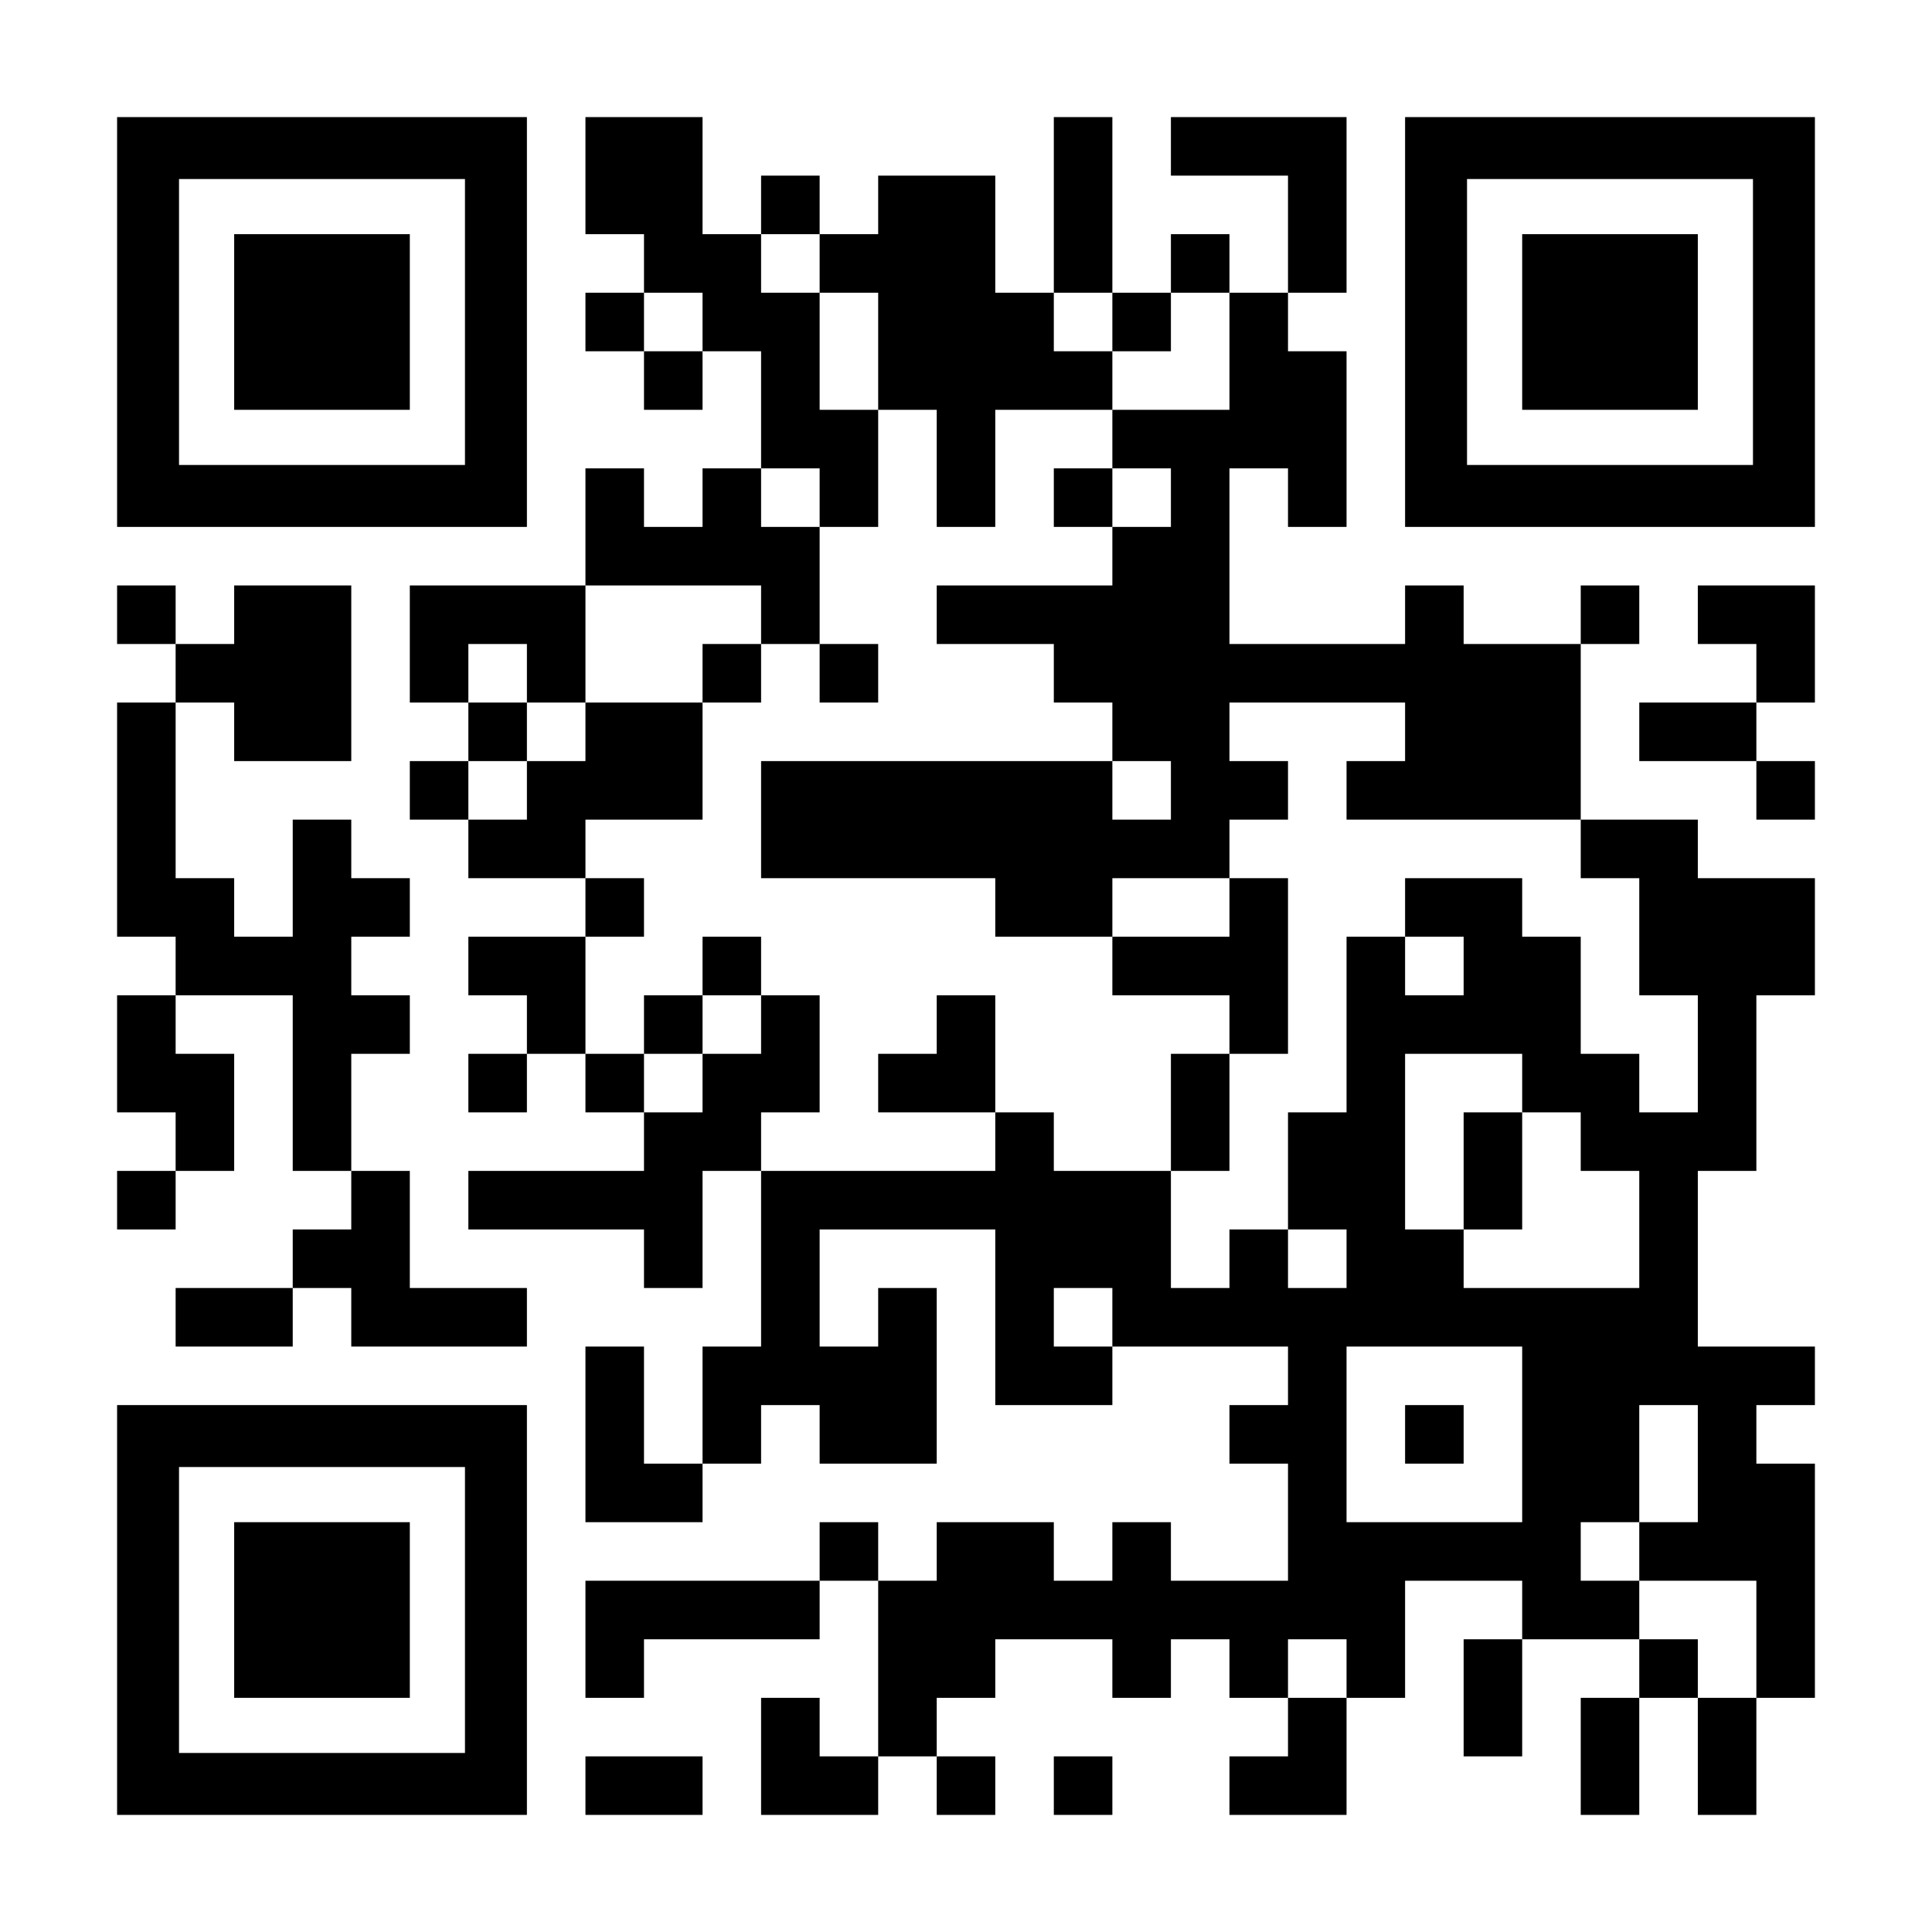
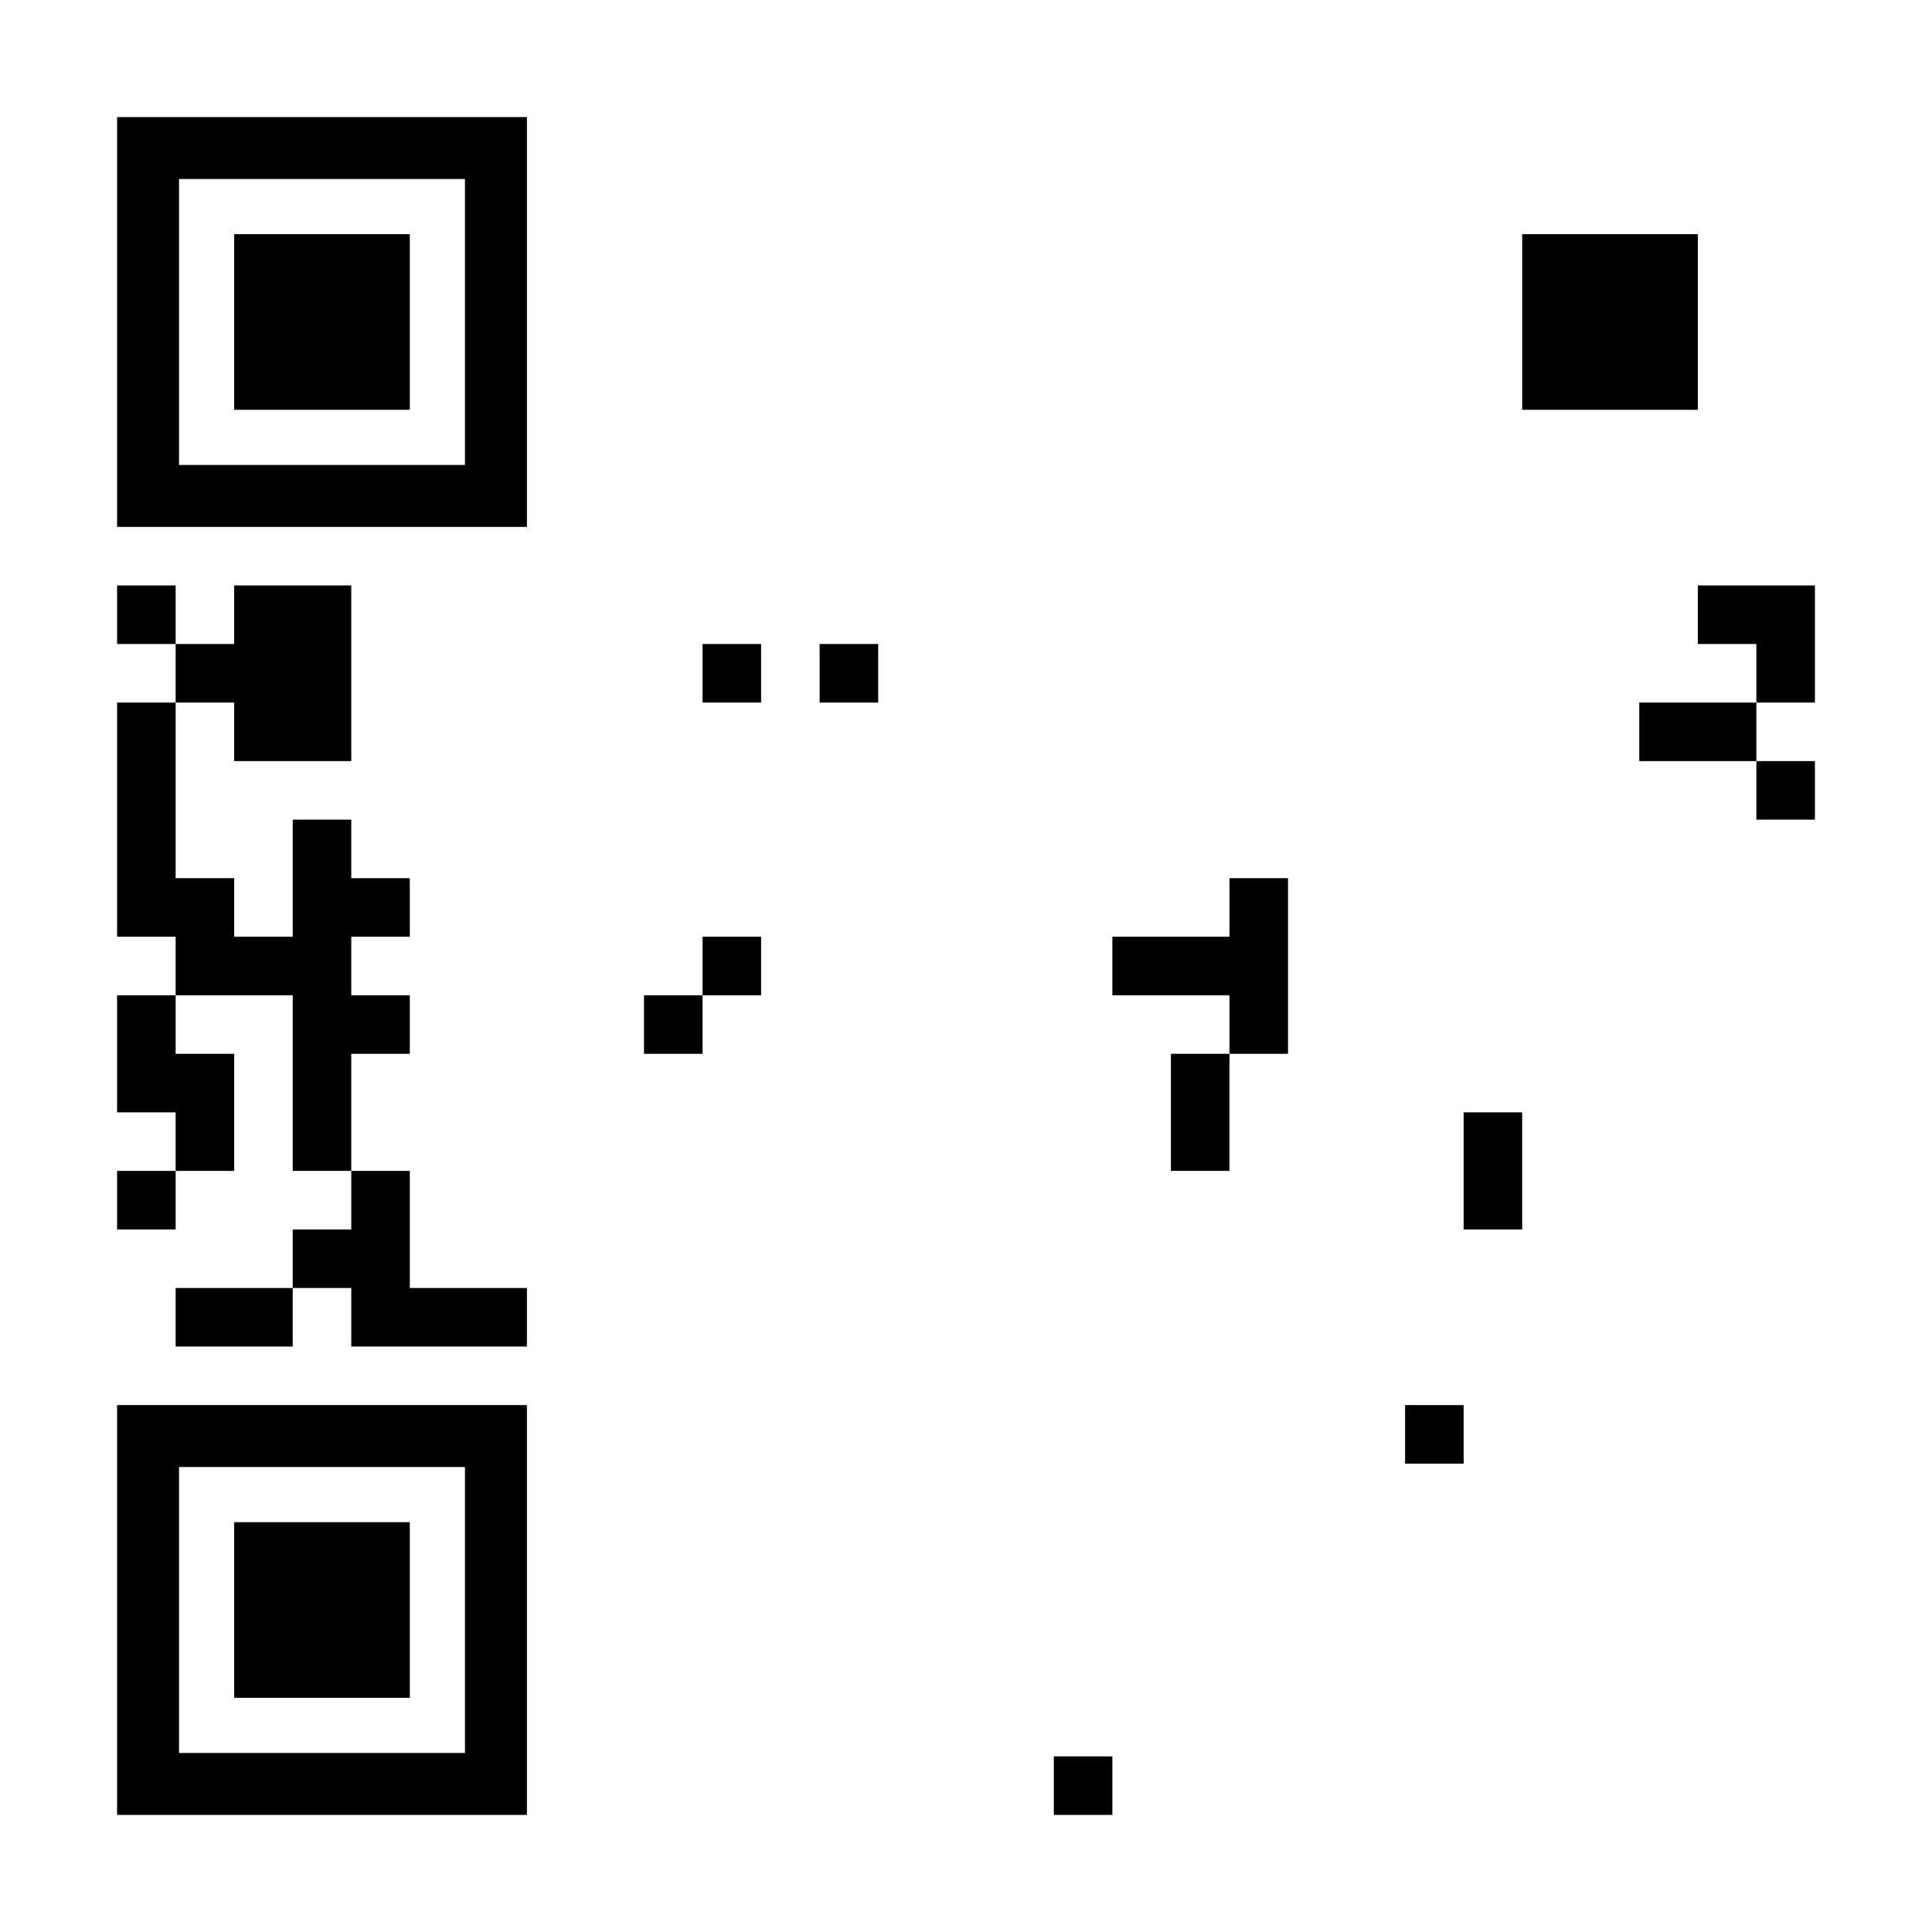
<svg xmlns="http://www.w3.org/2000/svg" version="1.0" width="2277px" height="2277px" viewBox="0 0 2277 2277" preserveAspectRatio="xMidYMid meet">
  <g transform="translate(0,2277) scale(0.1,-0.1)" fill="#000000" stroke="none">
    <path d="M1380 18975 l0 -2415 2415 0 2415 0 0 2415 0 2415 -2415 0 -2415 0 0 -2415z m4100 0 l0 -1685 -1685 0 -1685 0 0 1685 0 1685 1685 0 1685 0 0 -1685z" />
    <path d="M2760 18975 l0 -1035 1035 0 1035 0 0 1035 0 1035 -1035 0 -1035 0 0 -1035z" />
-     <path d="M6900 20700 l0 -690 345 0 345 0 0 -345 0 -345 -345 0 -345 0 0 -345 0 -345 345 0 345 0 0 -345 0 -345 345 0 345 0 0 345 0 345 345 0 345 0 0 -690 0 -690 -345 0 -345 0 0 -345 0 -345 -345 0 -345 0 0 345 0 345 -345 0 -345 0 0 -690 0 -690 -1035 0 -1035 0 0 -690 0 -690 345 0 345 0 0 -345 0 -345 -345 0 -345 0 0 -345 0 -345 345 0 345 0 0 -345 0 -345 690 0 690 0 0 -345 0 -345 -690 0 -690 0 0 -345 0 -345 345 0 345 0 0 -345 0 -345 -345 0 -345 0 0 -345 0 -345 345 0 345 0 0 345 0 345 345 0 345 0 0 -345 0 -345 345 0 345 0 0 -345 0 -345 -1035 0 -1035 0 0 -345 0 -345 1035 0 1035 0 0 -345 0 -345 345 0 345 0 0 690 0 690 345 0 345 0 0 -1035 0 -1035 -345 0 -345 0 0 -690 0 -690 -345 0 -345 0 0 690 0 690 -345 0 -345 0 0 -1035 0 -1035 690 0 690 0 0 345 0 345 345 0 345 0 0 345 0 345 345 0 345 0 0 -345 0 -345 690 0 690 0 0 1035 0 1035 -345 0 -345 0 0 -345 0 -345 -345 0 -345 0 0 690 0 690 1035 0 1035 0 0 -1035 0 -1035 690 0 690 0 0 345 0 345 1035 0 1035 0 0 -345 0 -345 -345 0 -345 0 0 -345 0 -345 345 0 345 0 0 -690 0 -690 -690 0 -690 0 0 345 0 345 -345 0 -345 0 0 -345 0 -345 -345 0 -345 0 0 345 0 345 -690 0 -690 0 0 -345 0 -345 -345 0 -345 0 0 345 0 345 -345 0 -345 0 0 -345 0 -345 -1380 0 -1380 0 0 -690 0 -690 345 0 345 0 0 345 0 345 1035 0 1035 0 0 345 0 345 345 0 345 0 0 -1035 0 -1035 -345 0 -345 0 0 345 0 345 -345 0 -345 0 0 -690 0 -690 690 0 690 0 0 345 0 345 345 0 345 0 0 -345 0 -345 345 0 345 0 0 345 0 345 -345 0 -345 0 0 345 0 345 345 0 345 0 0 345 0 345 690 0 690 0 0 -345 0 -345 345 0 345 0 0 345 0 345 345 0 345 0 0 -345 0 -345 345 0 345 0 0 -345 0 -345 -345 0 -345 0 0 -345 0 -345 690 0 690 0 0 690 0 690 345 0 345 0 0 690 0 690 690 0 690 0 0 -345 0 -345 -345 0 -345 0 0 -690 0 -690 345 0 345 0 0 690 0 690 690 0 690 0 0 -345 0 -345 -345 0 -345 0 0 -690 0 -690 345 0 345 0 0 690 0 690 345 0 345 0 0 -690 0 -690 345 0 345 0 0 690 0 690 345 0 345 0 0 1380 0 1380 -345 0 -345 0 0 345 0 345 345 0 345 0 0 345 0 345 -690 0 -690 0 0 1035 0 1035 345 0 345 0 0 1035 0 1035 345 0 345 0 0 690 0 690 -690 0 -690 0 0 345 0 345 -690 0 -690 0 0 1035 0 1035 345 0 345 0 0 345 0 345 -345 0 -345 0 0 -345 0 -345 -690 0 -690 0 0 345 0 345 -345 0 -345 0 0 -345 0 -345 -1035 0 -1035 0 0 1035 0 1035 345 0 345 0 0 -345 0 -345 345 0 345 0 0 1035 0 1035 -345 0 -345 0 0 345 0 345 345 0 345 0 0 1035 0 1035 -1035 0 -1035 0 0 -345 0 -345 690 0 690 0 0 -690 0 -690 -345 0 -345 0 0 345 0 345 -345 0 -345 0 0 -345 0 -345 -345 0 -345 0 0 1035 0 1035 -345 0 -345 0 0 -1035 0 -1035 -345 0 -345 0 0 690 0 690 -690 0 -690 0 0 -345 0 -345 -345 0 -345 0 0 345 0 345 -345 0 -345 0 0 -345 0 -345 -345 0 -345 0 0 690 0 690 -690 0 -690 0 0 -690z m2760 -1035 l0 -345 345 0 345 0 0 -690 0 -690 345 0 345 0 0 -690 0 -690 345 0 345 0 0 690 0 690 690 0 690 0 0 345 0 345 -345 0 -345 0 0 345 0 345 345 0 345 0 0 -345 0 -345 345 0 345 0 0 345 0 345 345 0 345 0 0 -690 0 -690 -690 0 -690 0 0 -345 0 -345 345 0 345 0 0 -345 0 -345 -345 0 -345 0 0 -345 0 -345 -1035 0 -1035 0 0 -345 0 -345 690 0 690 0 0 -345 0 -345 345 0 345 0 0 -345 0 -345 345 0 345 0 0 -345 0 -345 -345 0 -345 0 0 345 0 345 -2070 0 -2070 0 0 -690 0 -690 1380 0 1380 0 0 -345 0 -345 690 0 690 0 0 345 0 345 690 0 690 0 0 345 0 345 345 0 345 0 0 345 0 345 -345 0 -345 0 0 345 0 345 1035 0 1035 0 0 -345 0 -345 -345 0 -345 0 0 -345 0 -345 1380 0 1380 0 0 -345 0 -345 345 0 345 0 0 -690 0 -690 345 0 345 0 0 -690 0 -690 -345 0 -345 0 0 345 0 345 -345 0 -345 0 0 690 0 690 -345 0 -345 0 0 345 0 345 -690 0 -690 0 0 -345 0 -345 345 0 345 0 0 -345 0 -345 -345 0 -345 0 0 345 0 345 -345 0 -345 0 0 -1035 0 -1035 -345 0 -345 0 0 -690 0 -690 345 0 345 0 0 -345 0 -345 -345 0 -345 0 0 345 0 345 -345 0 -345 0 0 -345 0 -345 -345 0 -345 0 0 690 0 690 -690 0 -690 0 0 345 0 345 -345 0 -345 0 0 -345 0 -345 -1380 0 -1380 0 0 345 0 345 345 0 345 0 0 690 0 690 -345 0 -345 0 0 -345 0 -345 -345 0 -345 0 0 -345 0 -345 -345 0 -345 0 0 345 0 345 -345 0 -345 0 0 690 0 690 345 0 345 0 0 345 0 345 -345 0 -345 0 0 345 0 345 690 0 690 0 0 690 0 690 -690 0 -690 0 0 -345 0 -345 -345 0 -345 0 0 -345 0 -345 -345 0 -345 0 0 345 0 345 345 0 345 0 0 345 0 345 -345 0 -345 0 0 345 0 345 345 0 345 0 0 -345 0 -345 345 0 345 0 0 690 0 690 1035 0 1035 0 0 -345 0 -345 345 0 345 0 0 690 0 690 -345 0 -345 0 0 345 0 345 345 0 345 0 0 -345 0 -345 345 0 345 0 0 690 0 690 -345 0 -345 0 0 690 0 690 -345 0 -345 0 0 345 0 345 345 0 345 0 0 -345z m-1380 -690 l0 -345 -345 0 -345 0 0 345 0 345 345 0 345 0 0 -345z m9660 -8970 l0 -345 345 0 345 0 0 -345 0 -345 345 0 345 0 0 -690 0 -690 -1035 0 -1035 0 0 345 0 345 -345 0 -345 0 0 1035 0 1035 690 0 690 0 0 -345z m-4830 -2760 l0 -345 -345 0 -345 0 0 345 0 345 345 0 345 0 0 -345z m4830 -1380 l0 -1035 -1035 0 -1035 0 0 1035 0 1035 1035 0 1035 0 0 -1035z m2070 -345 l0 -690 -345 0 -345 0 0 -345 0 -345 690 0 690 0 0 -690 0 -690 -345 0 -345 0 0 345 0 345 -345 0 -345 0 0 345 0 345 -345 0 -345 0 0 345 0 345 345 0 345 0 0 690 0 690 345 0 345 0 0 -690z m-4140 -2415 l0 -345 -345 0 -345 0 0 345 0 345 345 0 345 0 0 -345z" />
-     <path d="M12420 16905 l0 -345 345 0 345 0 0 345 0 345 -345 0 -345 0 0 -345z" />
    <path d="M8280 14835 l0 -345 345 0 345 0 0 345 0 345 -345 0 -345 0 0 -345z" />
    <path d="M9660 14835 l0 -345 345 0 345 0 0 345 0 345 -345 0 -345 0 0 -345z" />
    <path d="M14490 12075 l0 -345 -690 0 -690 0 0 -345 0 -345 690 0 690 0 0 -345 0 -345 -345 0 -345 0 0 -690 0 -690 345 0 345 0 0 690 0 690 345 0 345 0 0 1035 0 1035 -345 0 -345 0 0 -345z" />
    <path d="M8280 11385 l0 -345 -345 0 -345 0 0 -345 0 -345 345 0 345 0 0 345 0 345 345 0 345 0 0 345 0 345 -345 0 -345 0 0 -345z" />
-     <path d="M11040 10695 l0 -345 -345 0 -345 0 0 -345 0 -345 690 0 690 0 0 690 0 690 -345 0 -345 0 0 -345z" />
    <path d="M17250 8970 l0 -690 345 0 345 0 0 690 0 690 -345 0 -345 0 0 -690z" />
    <path d="M16560 5865 l0 -345 345 0 345 0 0 345 0 345 -345 0 -345 0 0 -345z" />
-     <path d="M16560 18975 l0 -2415 2415 0 2415 0 0 2415 0 2415 -2415 0 -2415 0 0 -2415z m4100 0 l0 -1685 -1685 0 -1685 0 0 1685 0 1685 1685 0 1685 0 0 -1685z" />
    <path d="M17940 18975 l0 -1035 1035 0 1035 0 0 1035 0 1035 -1035 0 -1035 0 0 -1035z" />
    <path d="M1380 15525 l0 -345 345 0 345 0 0 -345 0 -345 -345 0 -345 0 0 -1380 0 -1380 345 0 345 0 0 -345 0 -345 -345 0 -345 0 0 -690 0 -690 345 0 345 0 0 -345 0 -345 -345 0 -345 0 0 -345 0 -345 345 0 345 0 0 345 0 345 345 0 345 0 0 690 0 690 -345 0 -345 0 0 345 0 345 690 0 690 0 0 -1035 0 -1035 345 0 345 0 0 -345 0 -345 -345 0 -345 0 0 -345 0 -345 -690 0 -690 0 0 -345 0 -345 690 0 690 0 0 345 0 345 345 0 345 0 0 -345 0 -345 1035 0 1035 0 0 345 0 345 -690 0 -690 0 0 690 0 690 -345 0 -345 0 0 690 0 690 345 0 345 0 0 345 0 345 -345 0 -345 0 0 345 0 345 345 0 345 0 0 345 0 345 -345 0 -345 0 0 345 0 345 -345 0 -345 0 0 -690 0 -690 -345 0 -345 0 0 345 0 345 -345 0 -345 0 0 1035 0 1035 345 0 345 0 0 -345 0 -345 690 0 690 0 0 1035 0 1035 -690 0 -690 0 0 -345 0 -345 -345 0 -345 0 0 345 0 345 -345 0 -345 0 0 -345z" />
    <path d="M20010 15525 l0 -345 345 0 345 0 0 -345 0 -345 -690 0 -690 0 0 -345 0 -345 690 0 690 0 0 -345 0 -345 345 0 345 0 0 345 0 345 -345 0 -345 0 0 345 0 345 345 0 345 0 0 690 0 690 -690 0 -690 0 0 -345z" />
    <path d="M1380 3795 l0 -2415 2415 0 2415 0 0 2415 0 2415 -2415 0 -2415 0 0 -2415z m4100 0 l0 -1685 -1685 0 -1685 0 0 1685 0 1685 1685 0 1685 0 0 -1685z" />
    <path d="M2760 3795 l0 -1035 1035 0 1035 0 0 1035 0 1035 -1035 0 -1035 0 0 -1035z" />
-     <path d="M6900 1725 l0 -345 690 0 690 0 0 345 0 345 -690 0 -690 0 0 -345z" />
    <path d="M12420 1725 l0 -345 345 0 345 0 0 345 0 345 -345 0 -345 0 0 -345z" />
  </g>
</svg>